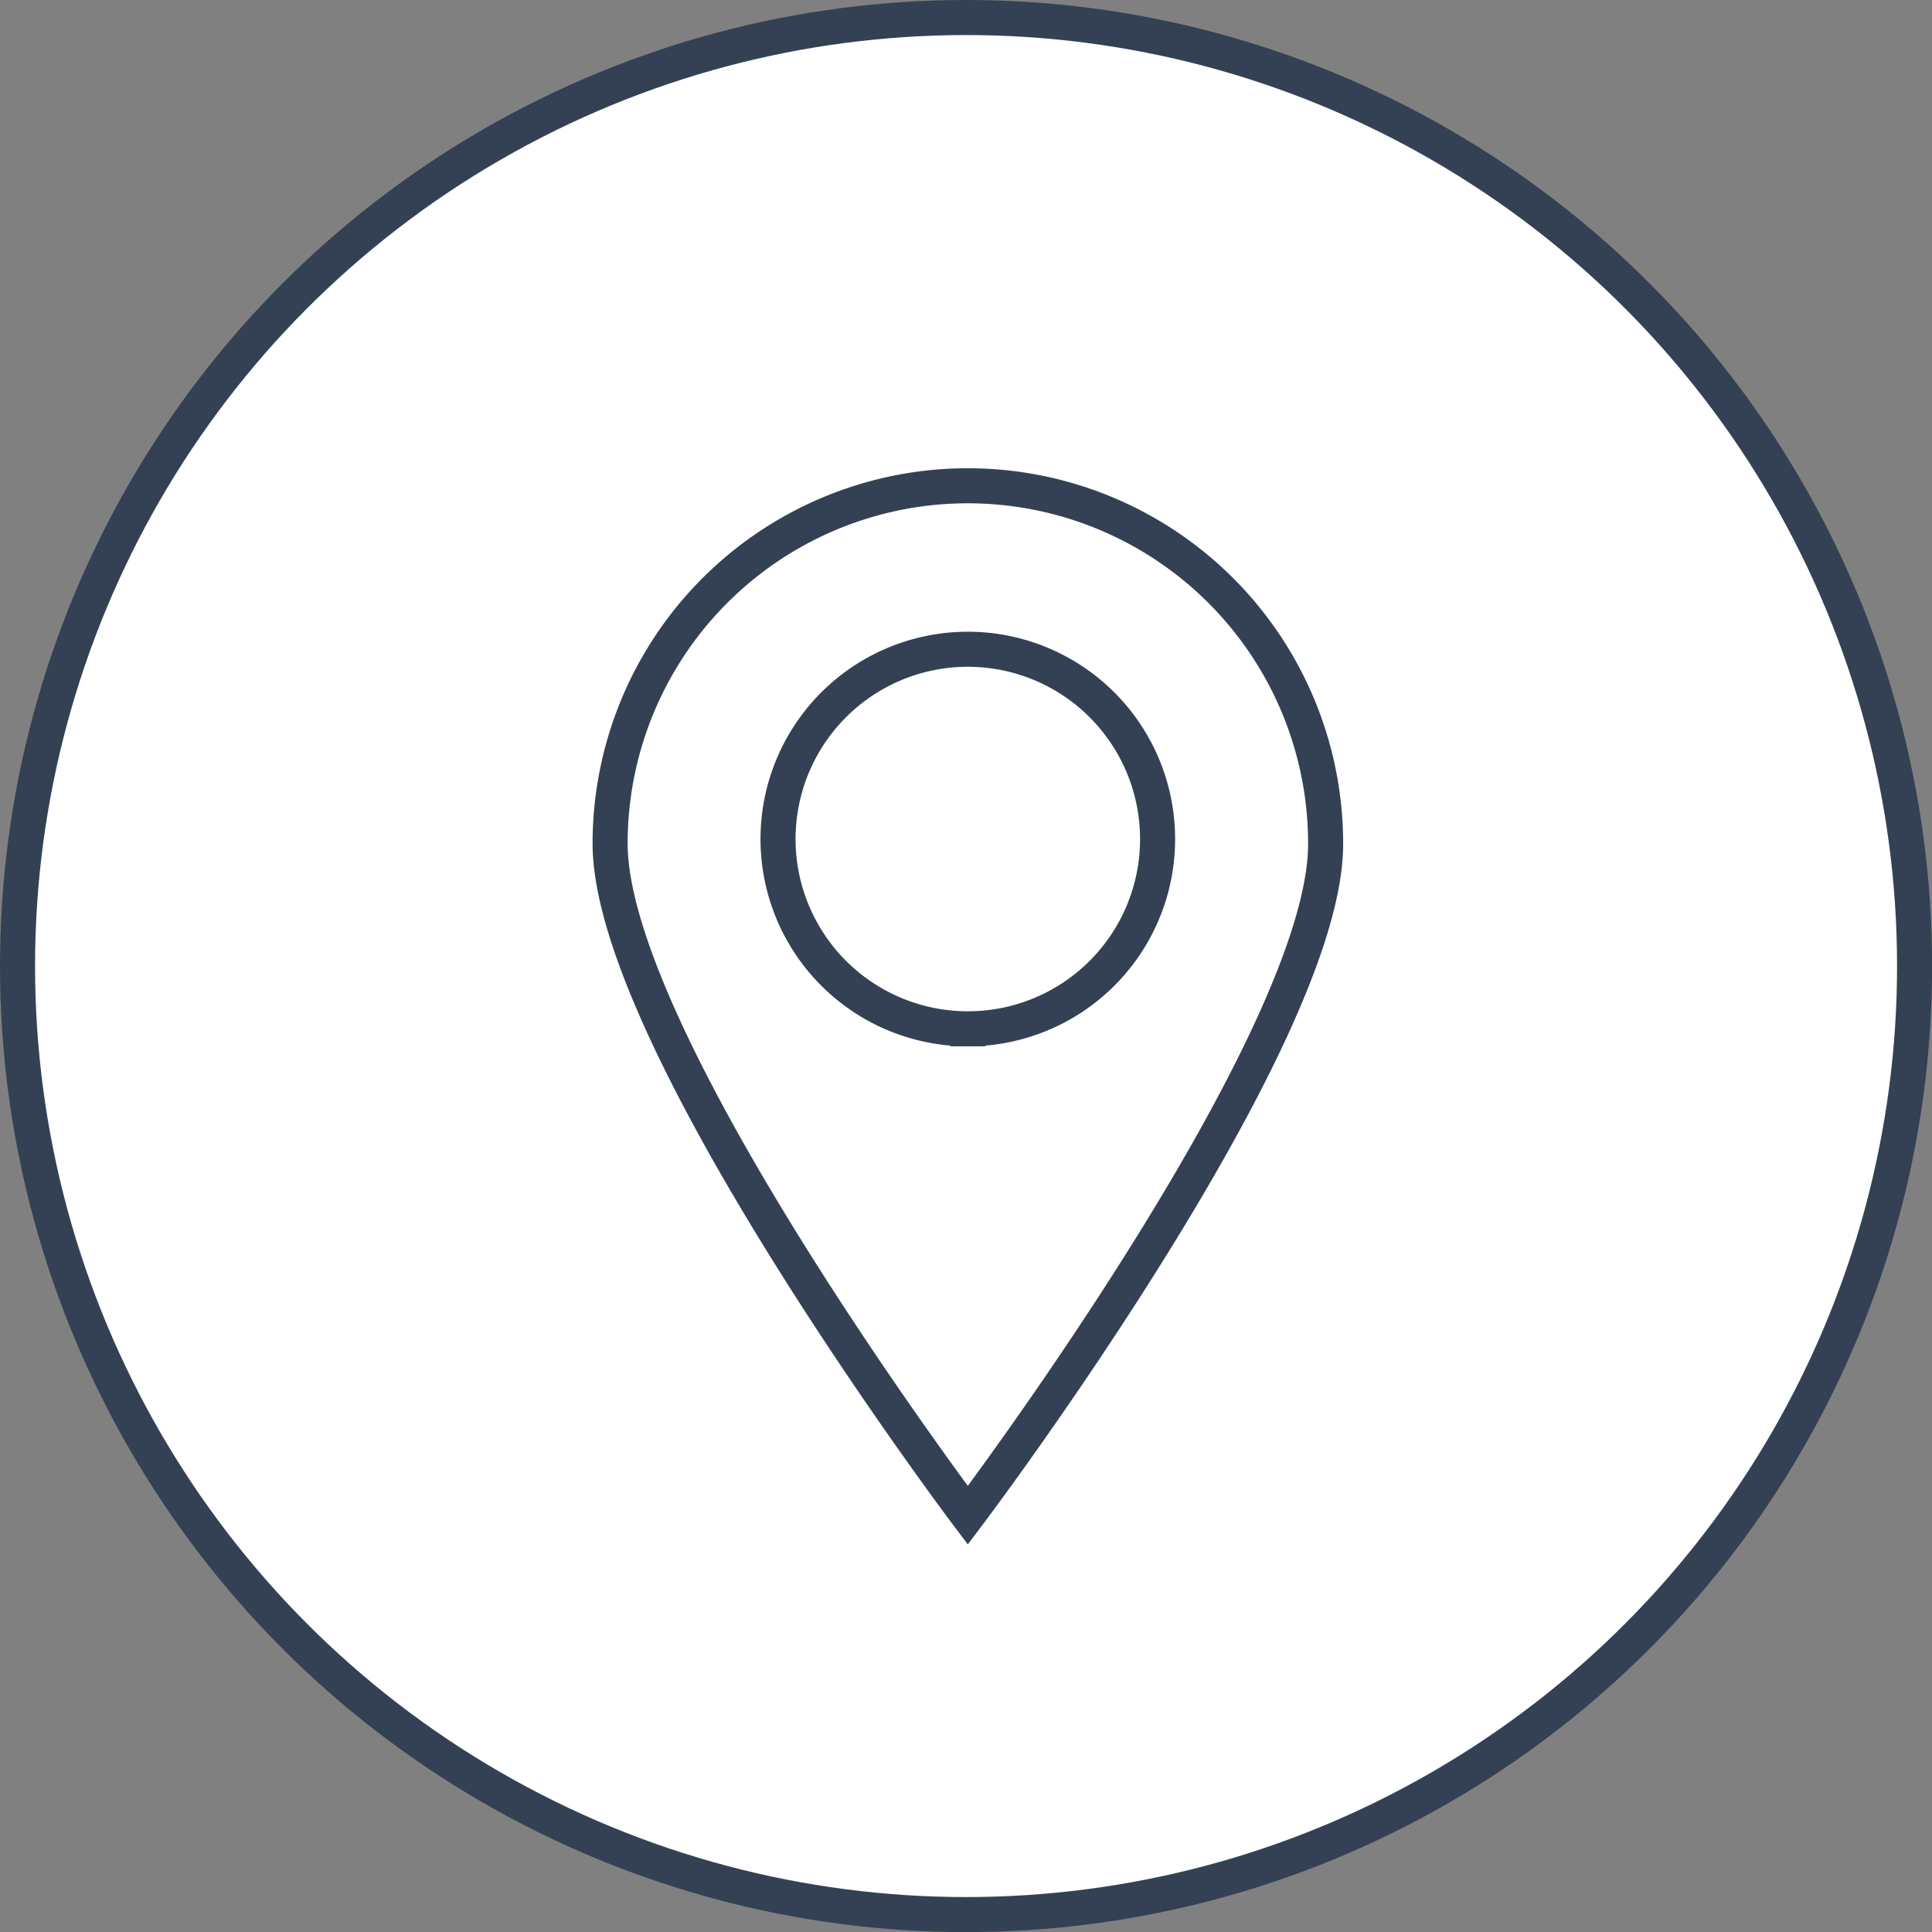
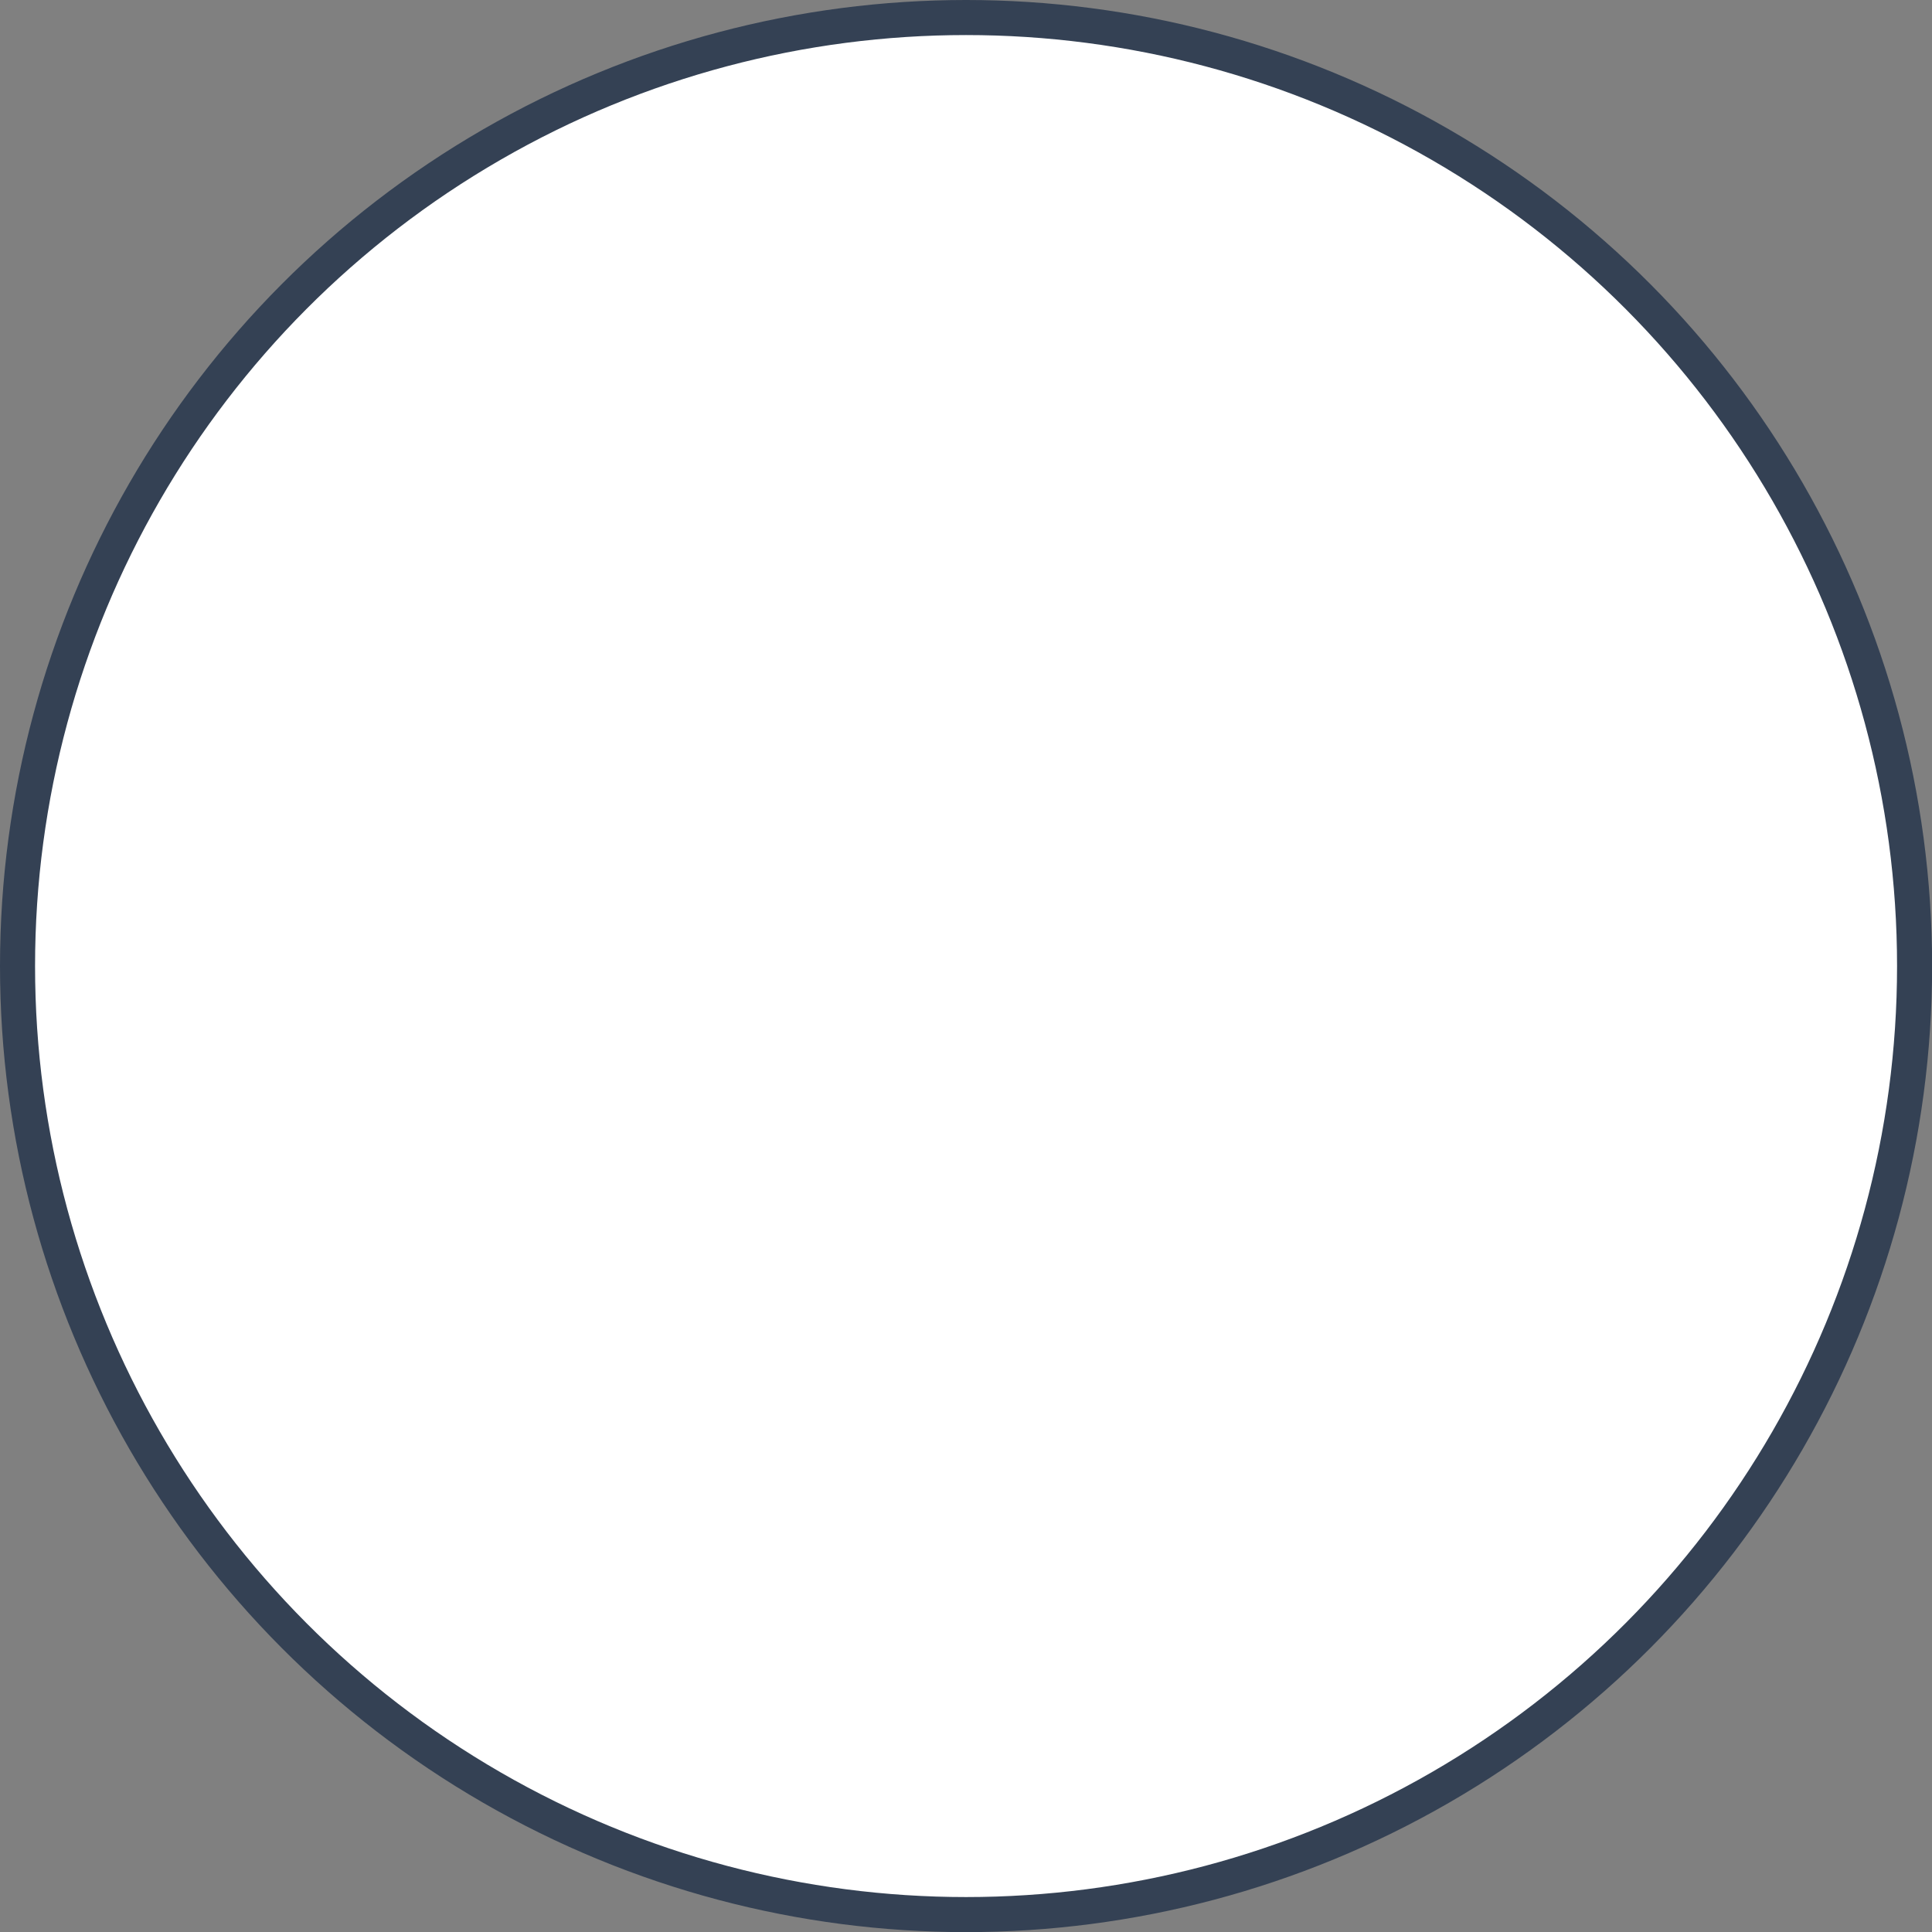
<svg xmlns="http://www.w3.org/2000/svg" id="Icon_Set" data-name="Icon Set" viewBox="0 0 165.33 165.33">
  <rect x="0" y="0" width="165.33" height="165.33" fill="#808080" stroke="none" />
  <defs>
    <style>.cls-1{fill:#fff;}.cls-1,.cls-2{stroke:#344154;stroke-miterlimit:10;stroke-width:3px;}.cls-2{fill:none;}</style>
  </defs>
  <circle class="cls-1" cx="82.67" cy="82.67" r="81.17" />
-   <path class="cls-2" d="M92.15,49.9A30.61,30.61,0,0,0,61.54,80.51C61.54,97.42,92.15,138,92.15,138s30.62-40.53,30.62-57.44A30.62,30.62,0,0,0,92.15,49.9Zm0,46.47a16.24,16.24,0,1,1,16.24-16.23A16.23,16.23,0,0,1,92.15,96.37Z" transform="translate(-9.33 -8.33)" />
</svg>